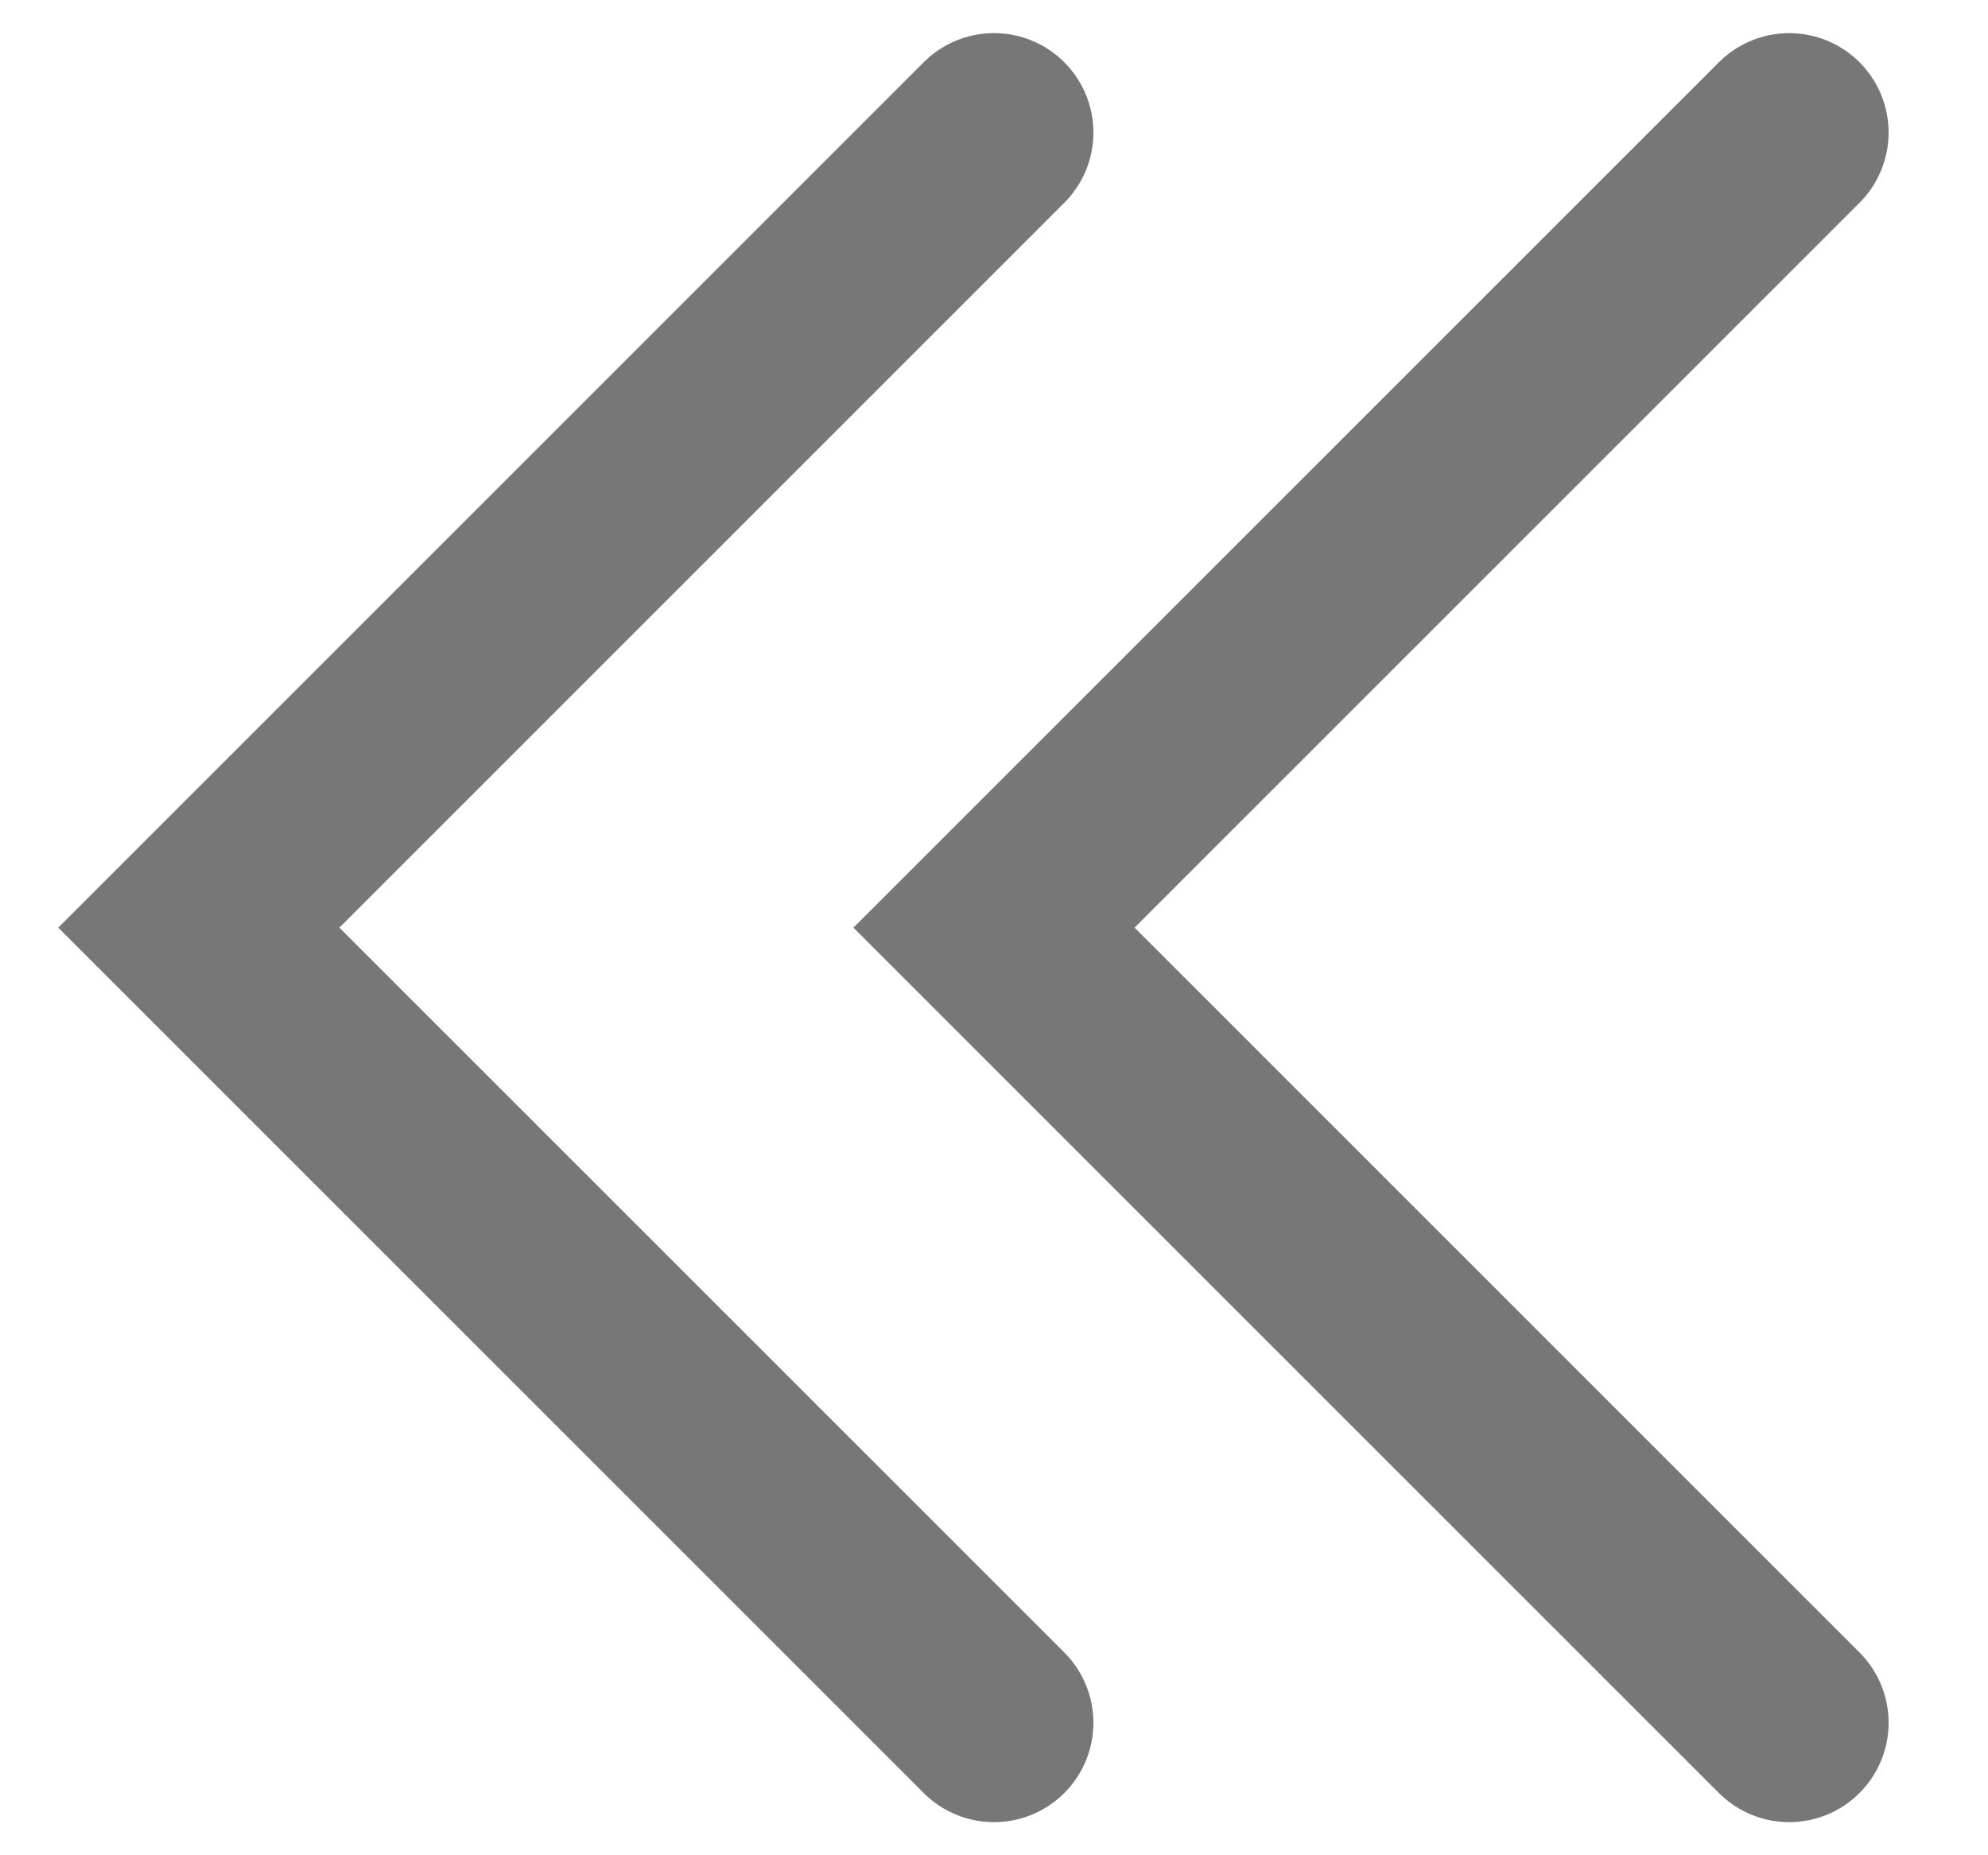
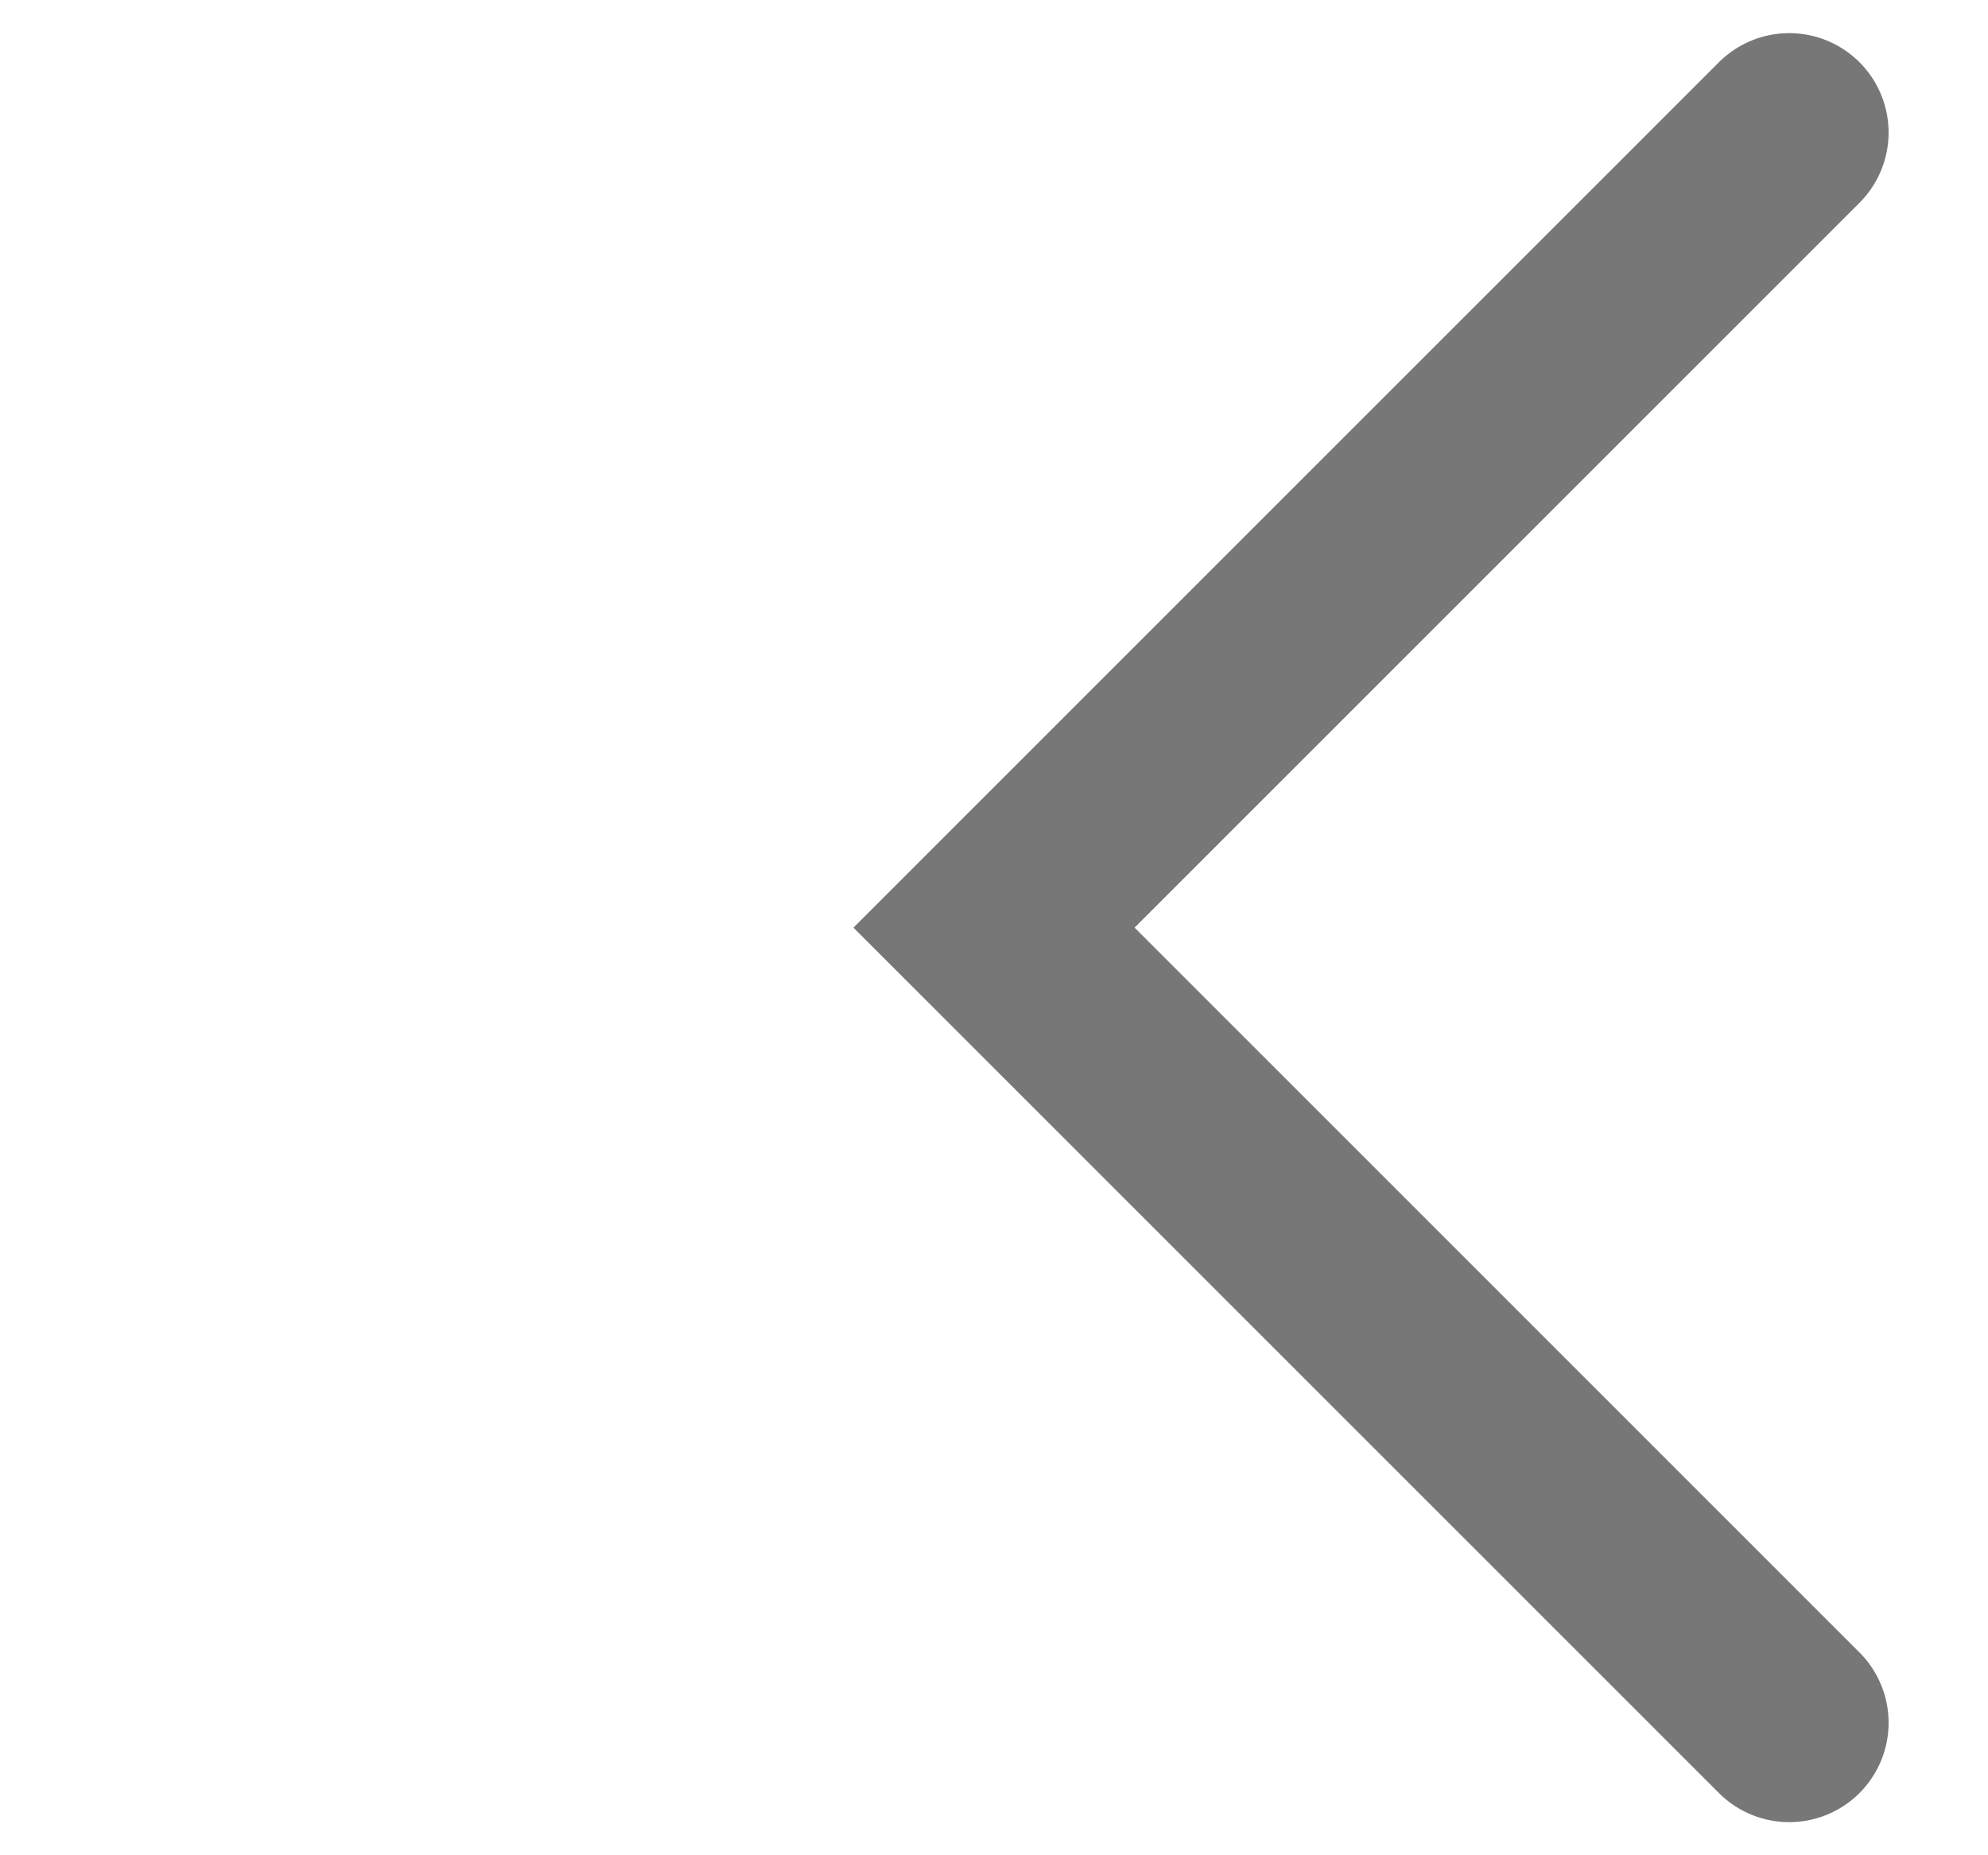
<svg xmlns="http://www.w3.org/2000/svg" width="15" height="14" viewBox="0 0 15 14" fill="none">
-   <path d="M7.5 1L1.5 7L7.5 13" stroke="#777777" stroke-width="1.5" stroke-linecap="round" />
  <path d="M13.5 1L7.5 7L13.5 13" stroke="#777777" stroke-width="1.5" stroke-linecap="round" />
</svg>